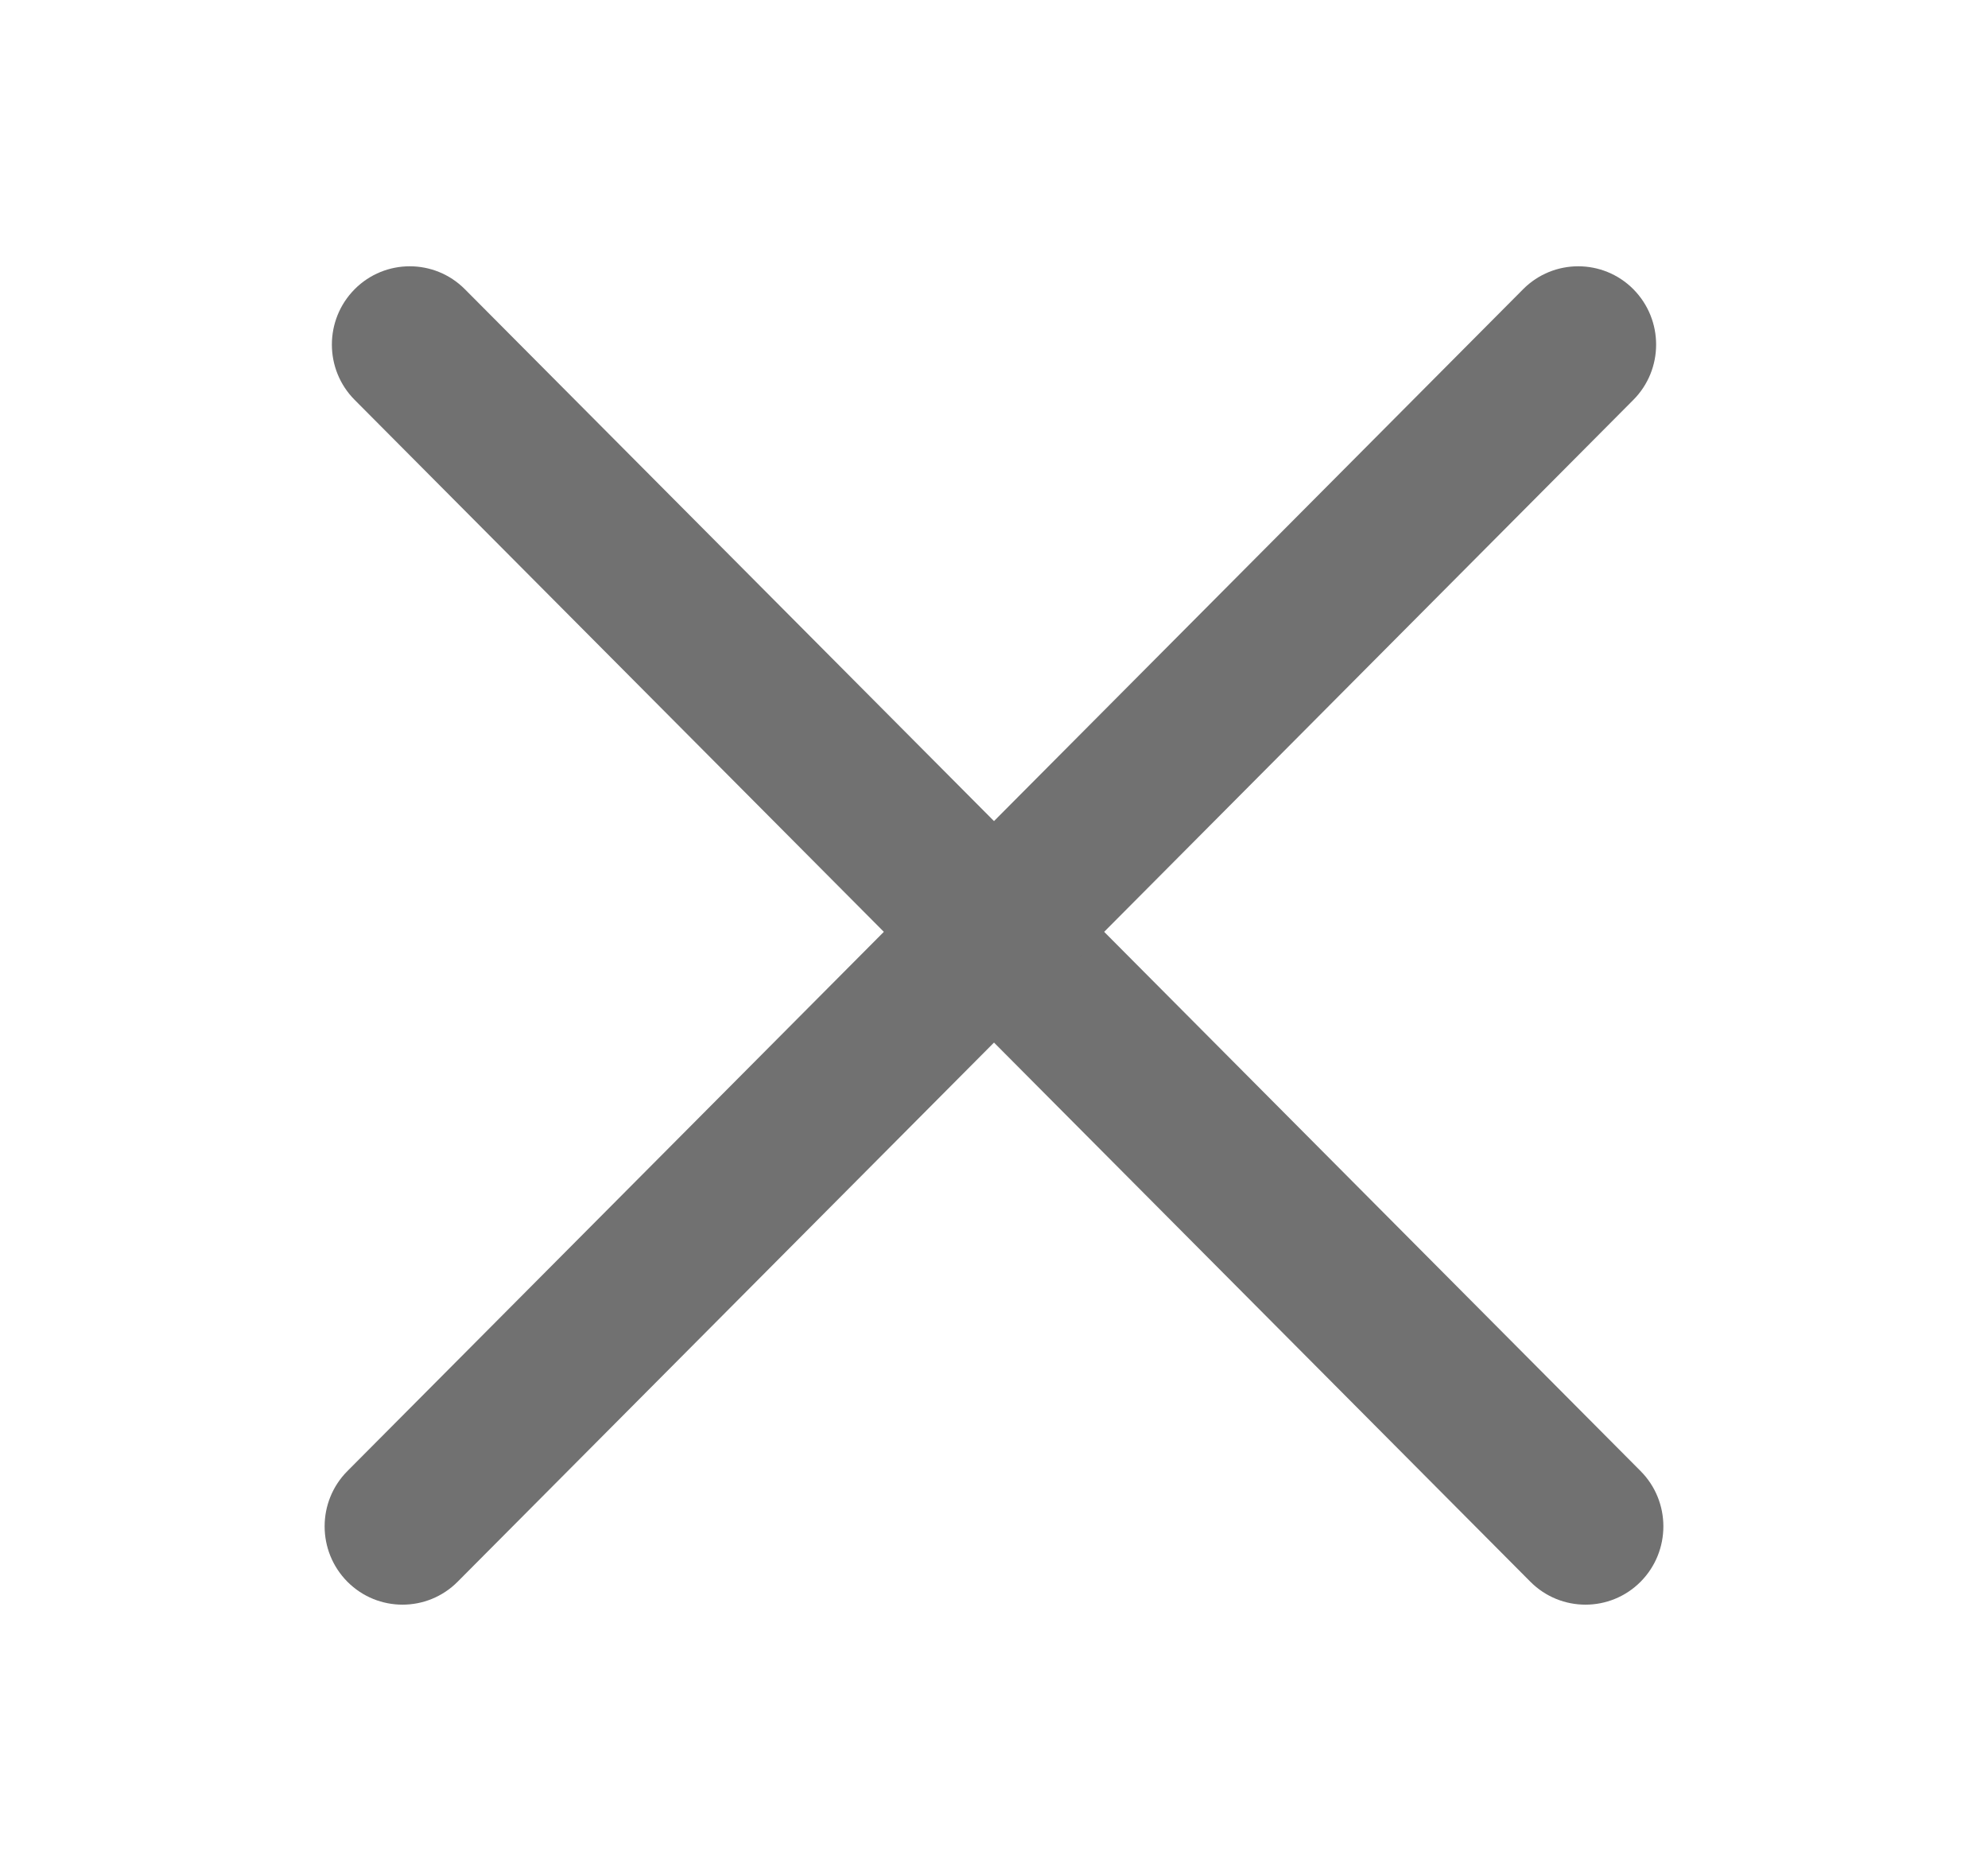
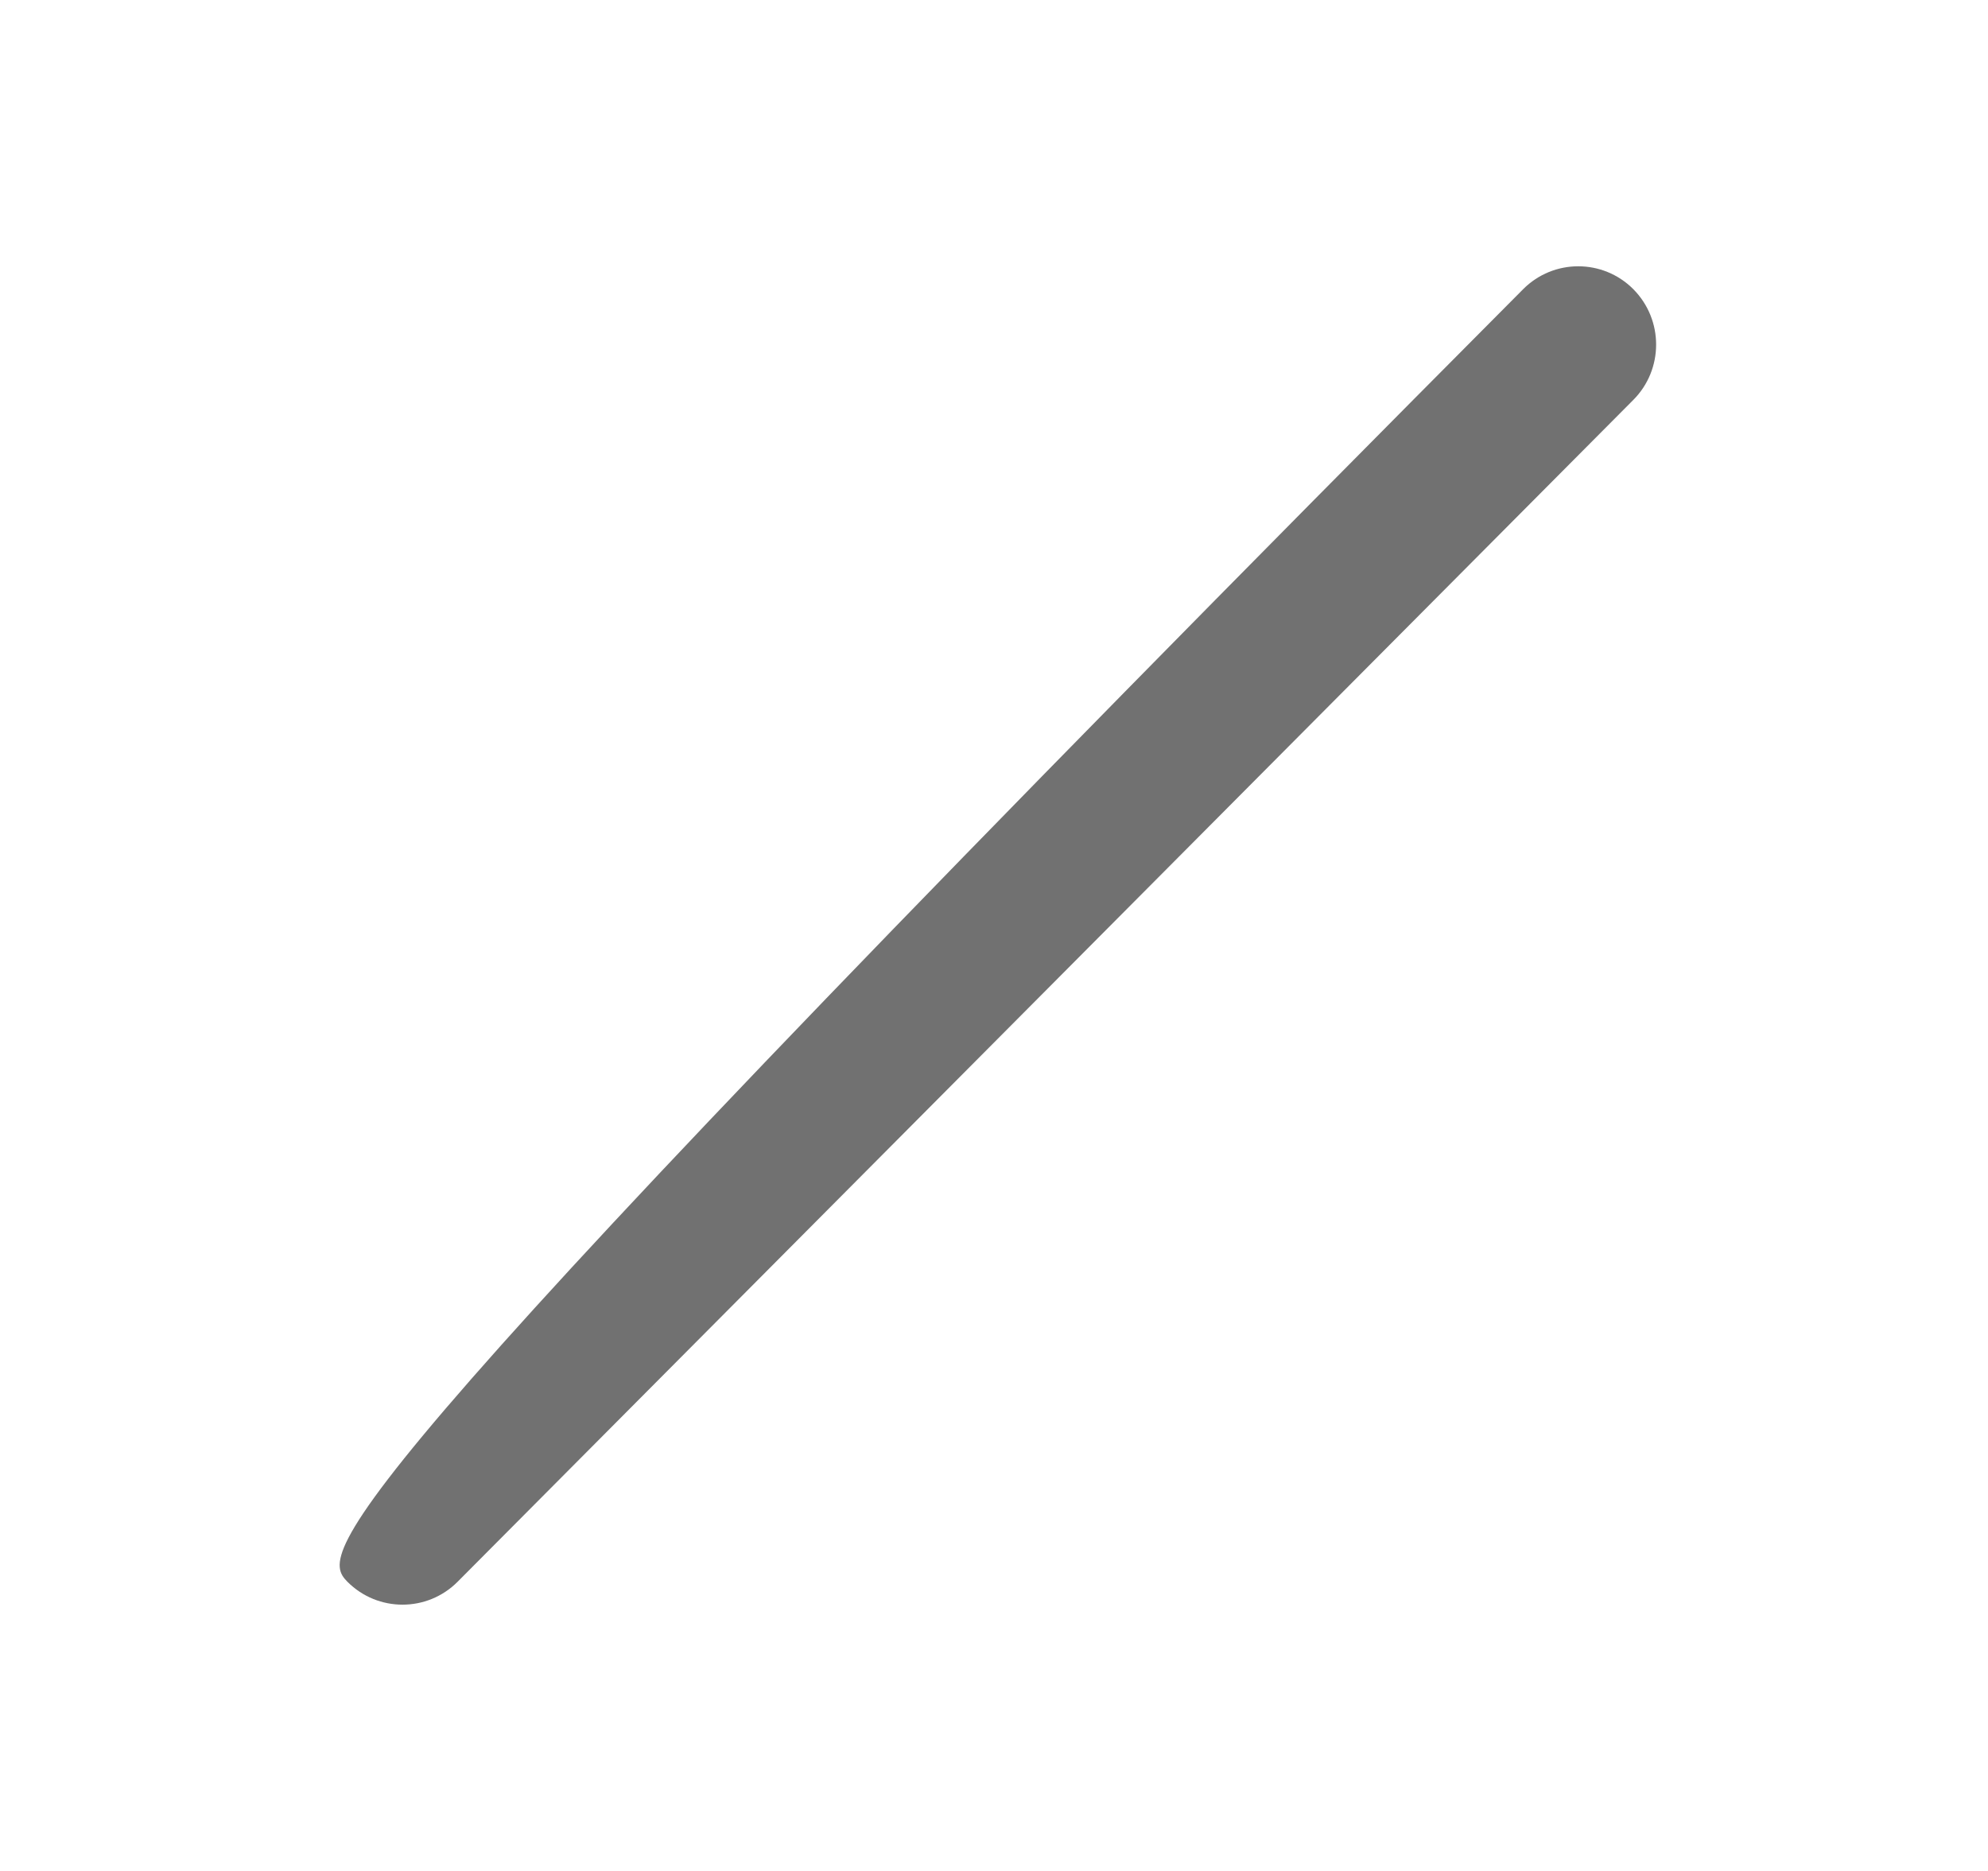
<svg xmlns="http://www.w3.org/2000/svg" width="17" height="16" viewBox="0 0 17 16" fill="none">
-   <path fill-rule="evenodd" clip-rule="evenodd" d="M3.033 2.473C3.293 2.212 3.715 2.212 3.975 2.473L14.029 12.58C14.289 12.841 14.289 13.265 14.029 13.527C13.769 13.788 13.347 13.788 13.087 13.527L3.033 3.42C2.773 3.159 2.773 2.735 3.033 2.473Z" fill="#717171" />
-   <path fill-rule="evenodd" clip-rule="evenodd" d="M13.967 2.473C13.707 2.212 13.285 2.212 13.025 2.473L2.971 12.58C2.711 12.841 2.711 13.265 2.971 13.527C3.231 13.788 3.653 13.788 3.913 13.527L13.967 3.42C14.227 3.159 14.227 2.735 13.967 2.473Z" fill="#717171" />
+   <path fill-rule="evenodd" clip-rule="evenodd" d="M13.967 2.473C13.707 2.212 13.285 2.212 13.025 2.473C2.711 12.841 2.711 13.265 2.971 13.527C3.231 13.788 3.653 13.788 3.913 13.527L13.967 3.42C14.227 3.159 14.227 2.735 13.967 2.473Z" fill="#717171" />
</svg>